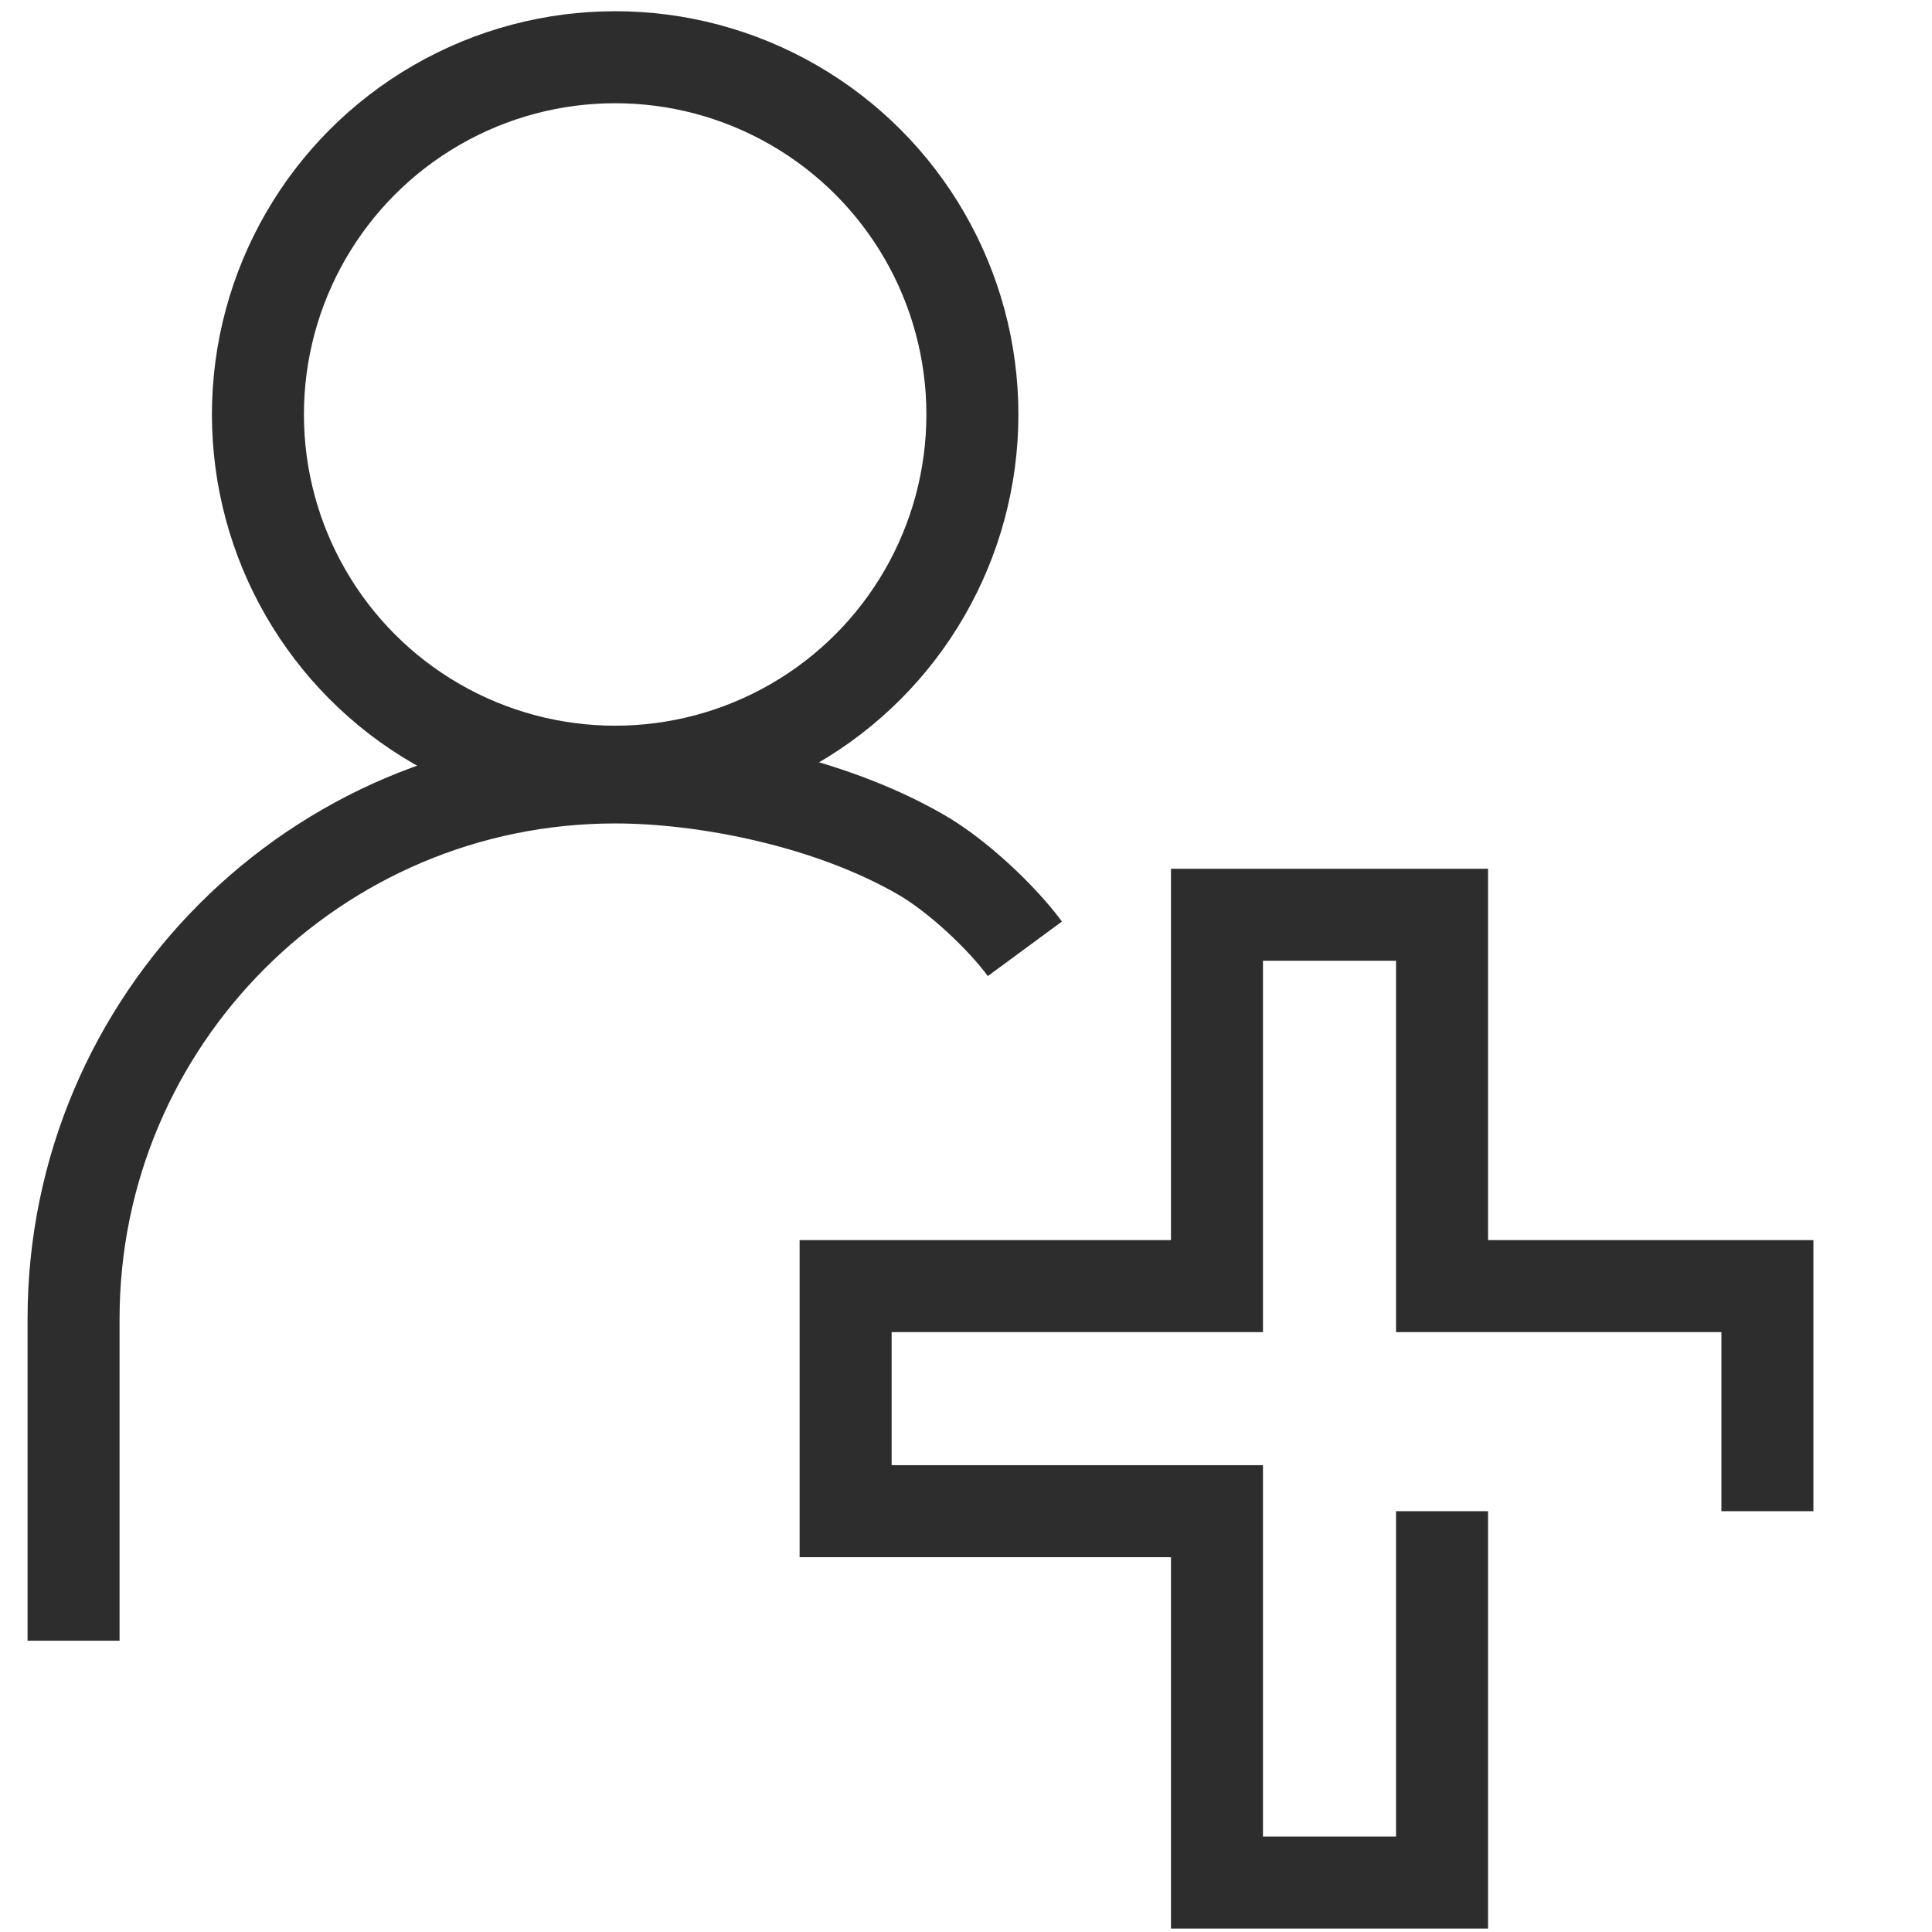
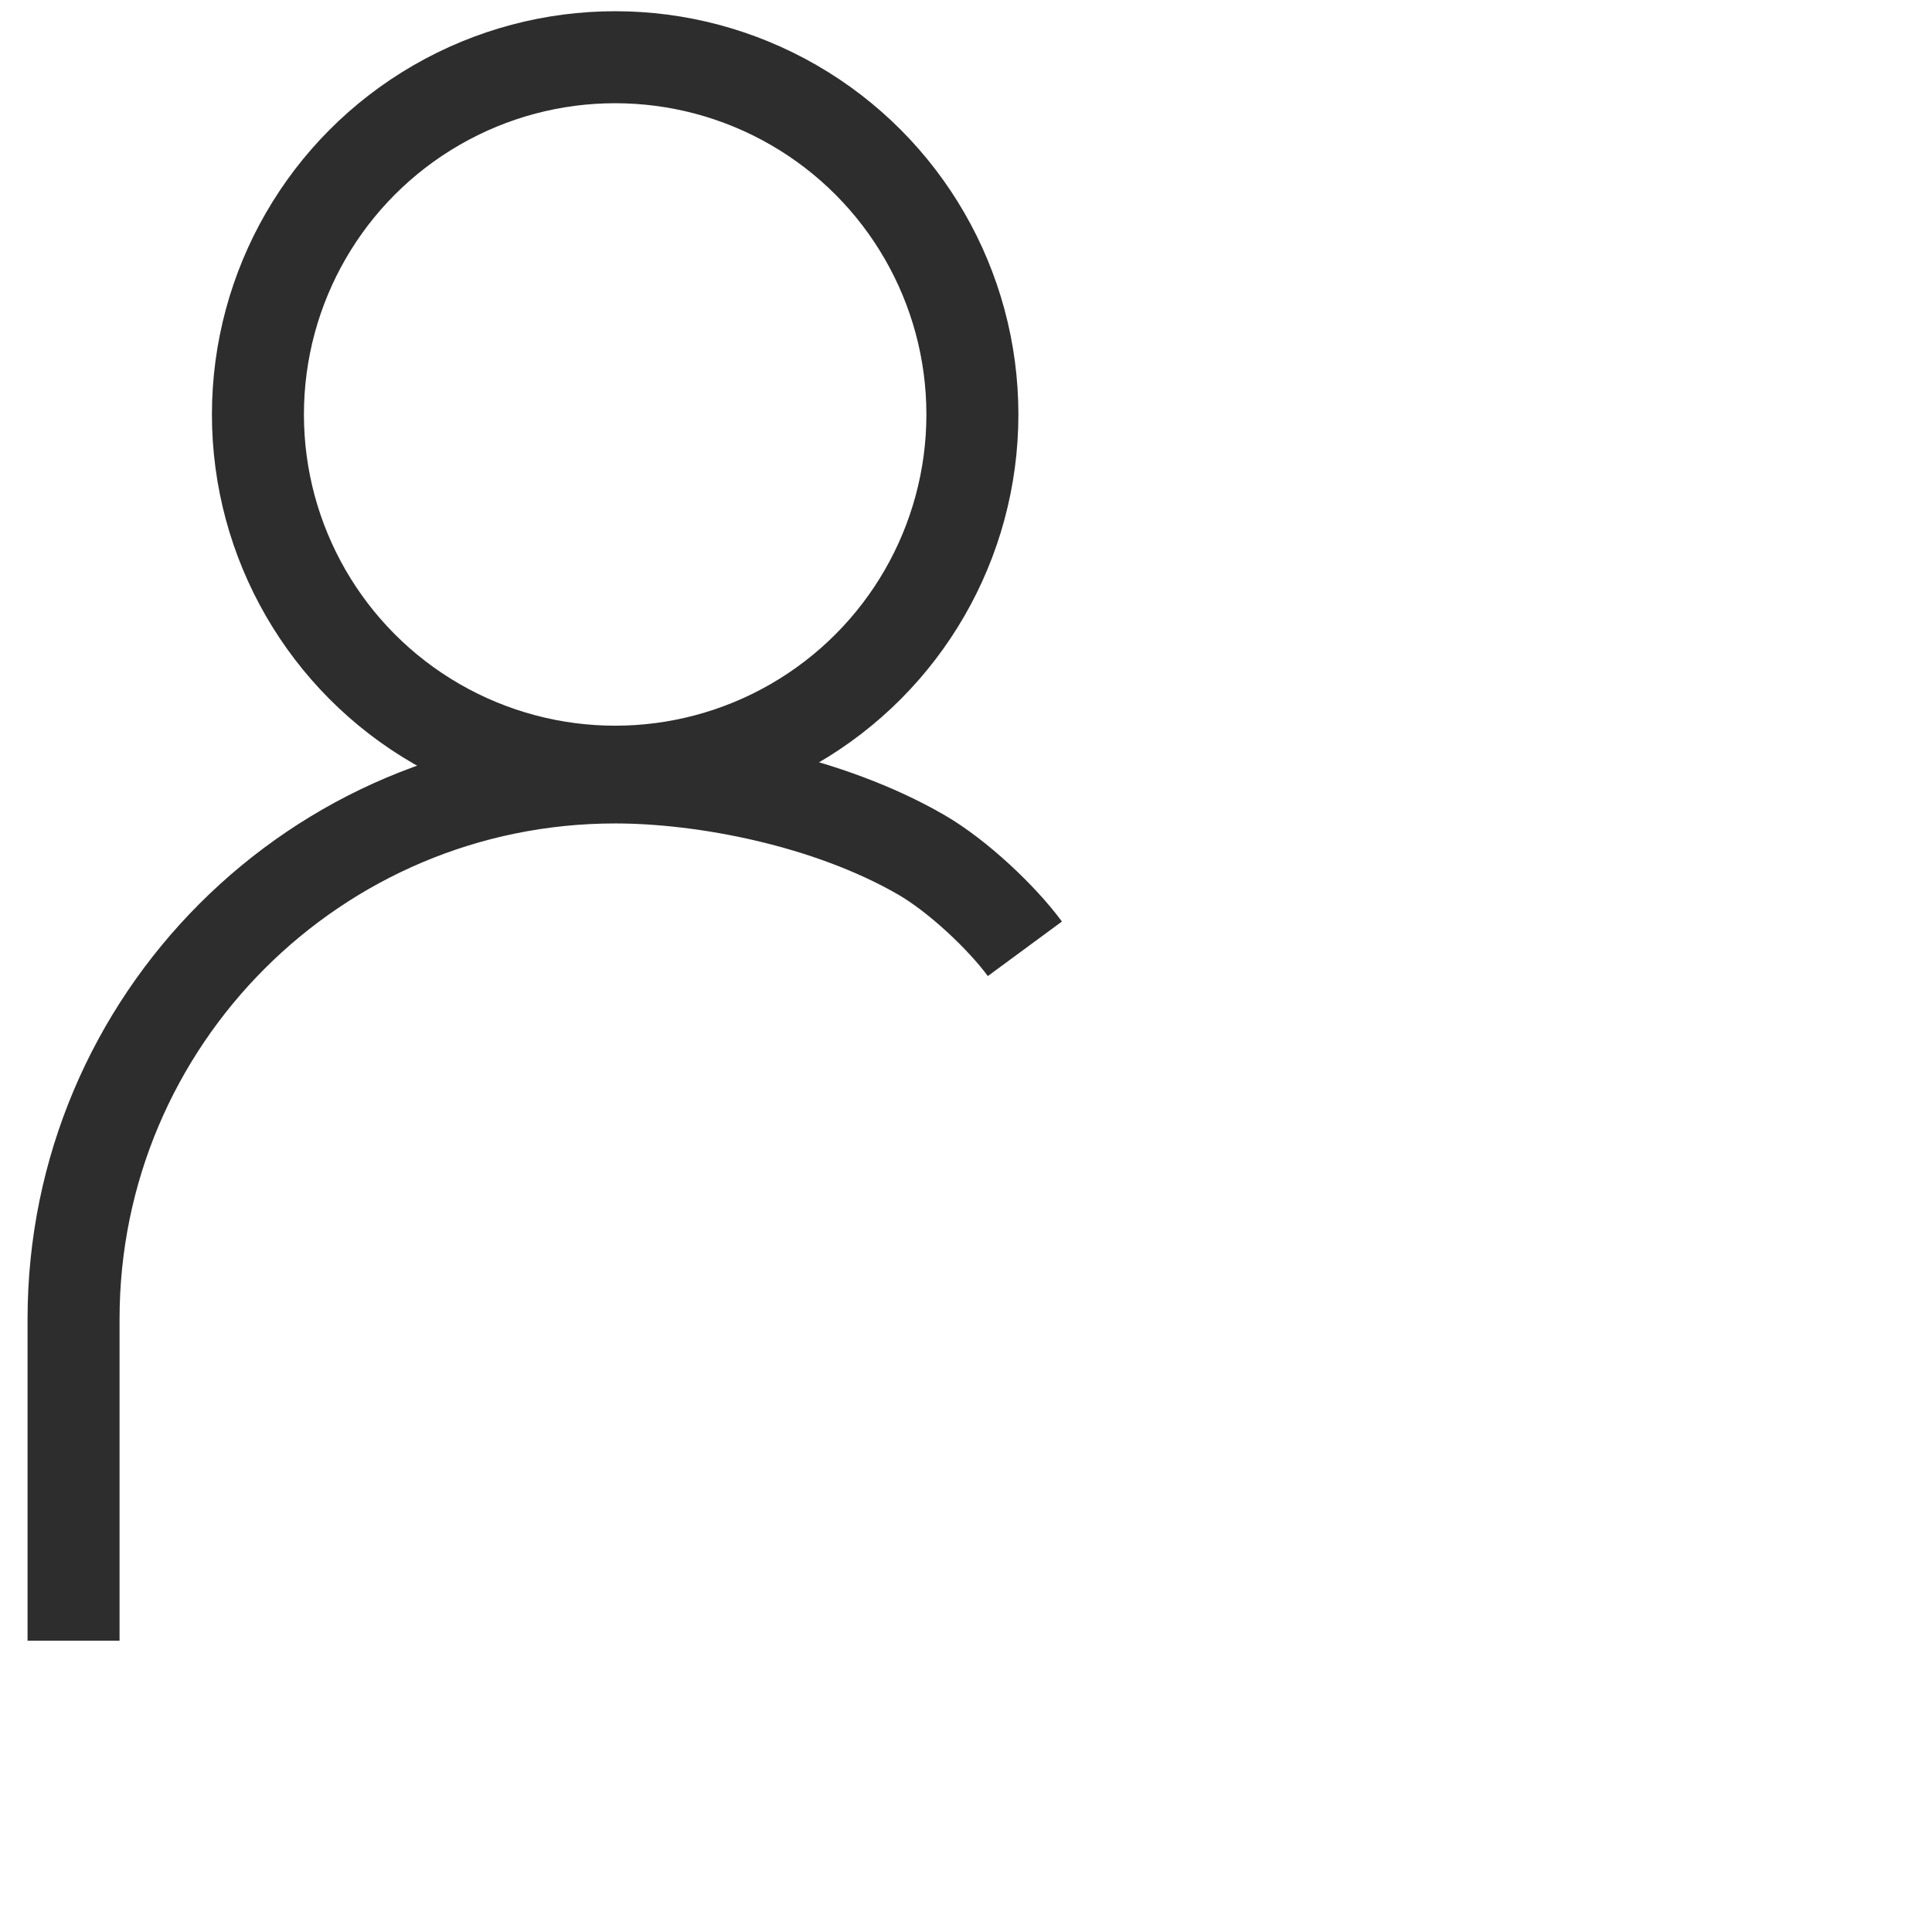
<svg xmlns="http://www.w3.org/2000/svg" id="Layer_1" viewBox="0 0 42 42">
-   <polyline points="38.422 32.852 38.422 27.959 31.349 27.959 31.349 19.886 26.456 19.886 26.456 27.959 18.383 27.959 18.383 32.852 26.456 32.852 26.456 40.926 31.349 40.926 31.349 32.852" fill="none" stroke="#2d2d2d" stroke-miterlimit="10" stroke-width="2" />
  <path d="M1.599,35.667v-6.992c0-6.502,5.271-11.774,11.774-11.774,1.937,0,4.633.514,6.652,1.68.8.462,1.758,1.37,2.255,2.045" fill="none" stroke="#2d2d2d" stroke-miterlimit="10" stroke-width="2" />
  <circle cx="13.373" cy="9.01" r="7.766" fill="none" stroke="#2d2d2d" stroke-miterlimit="10" stroke-width="2" />
</svg>